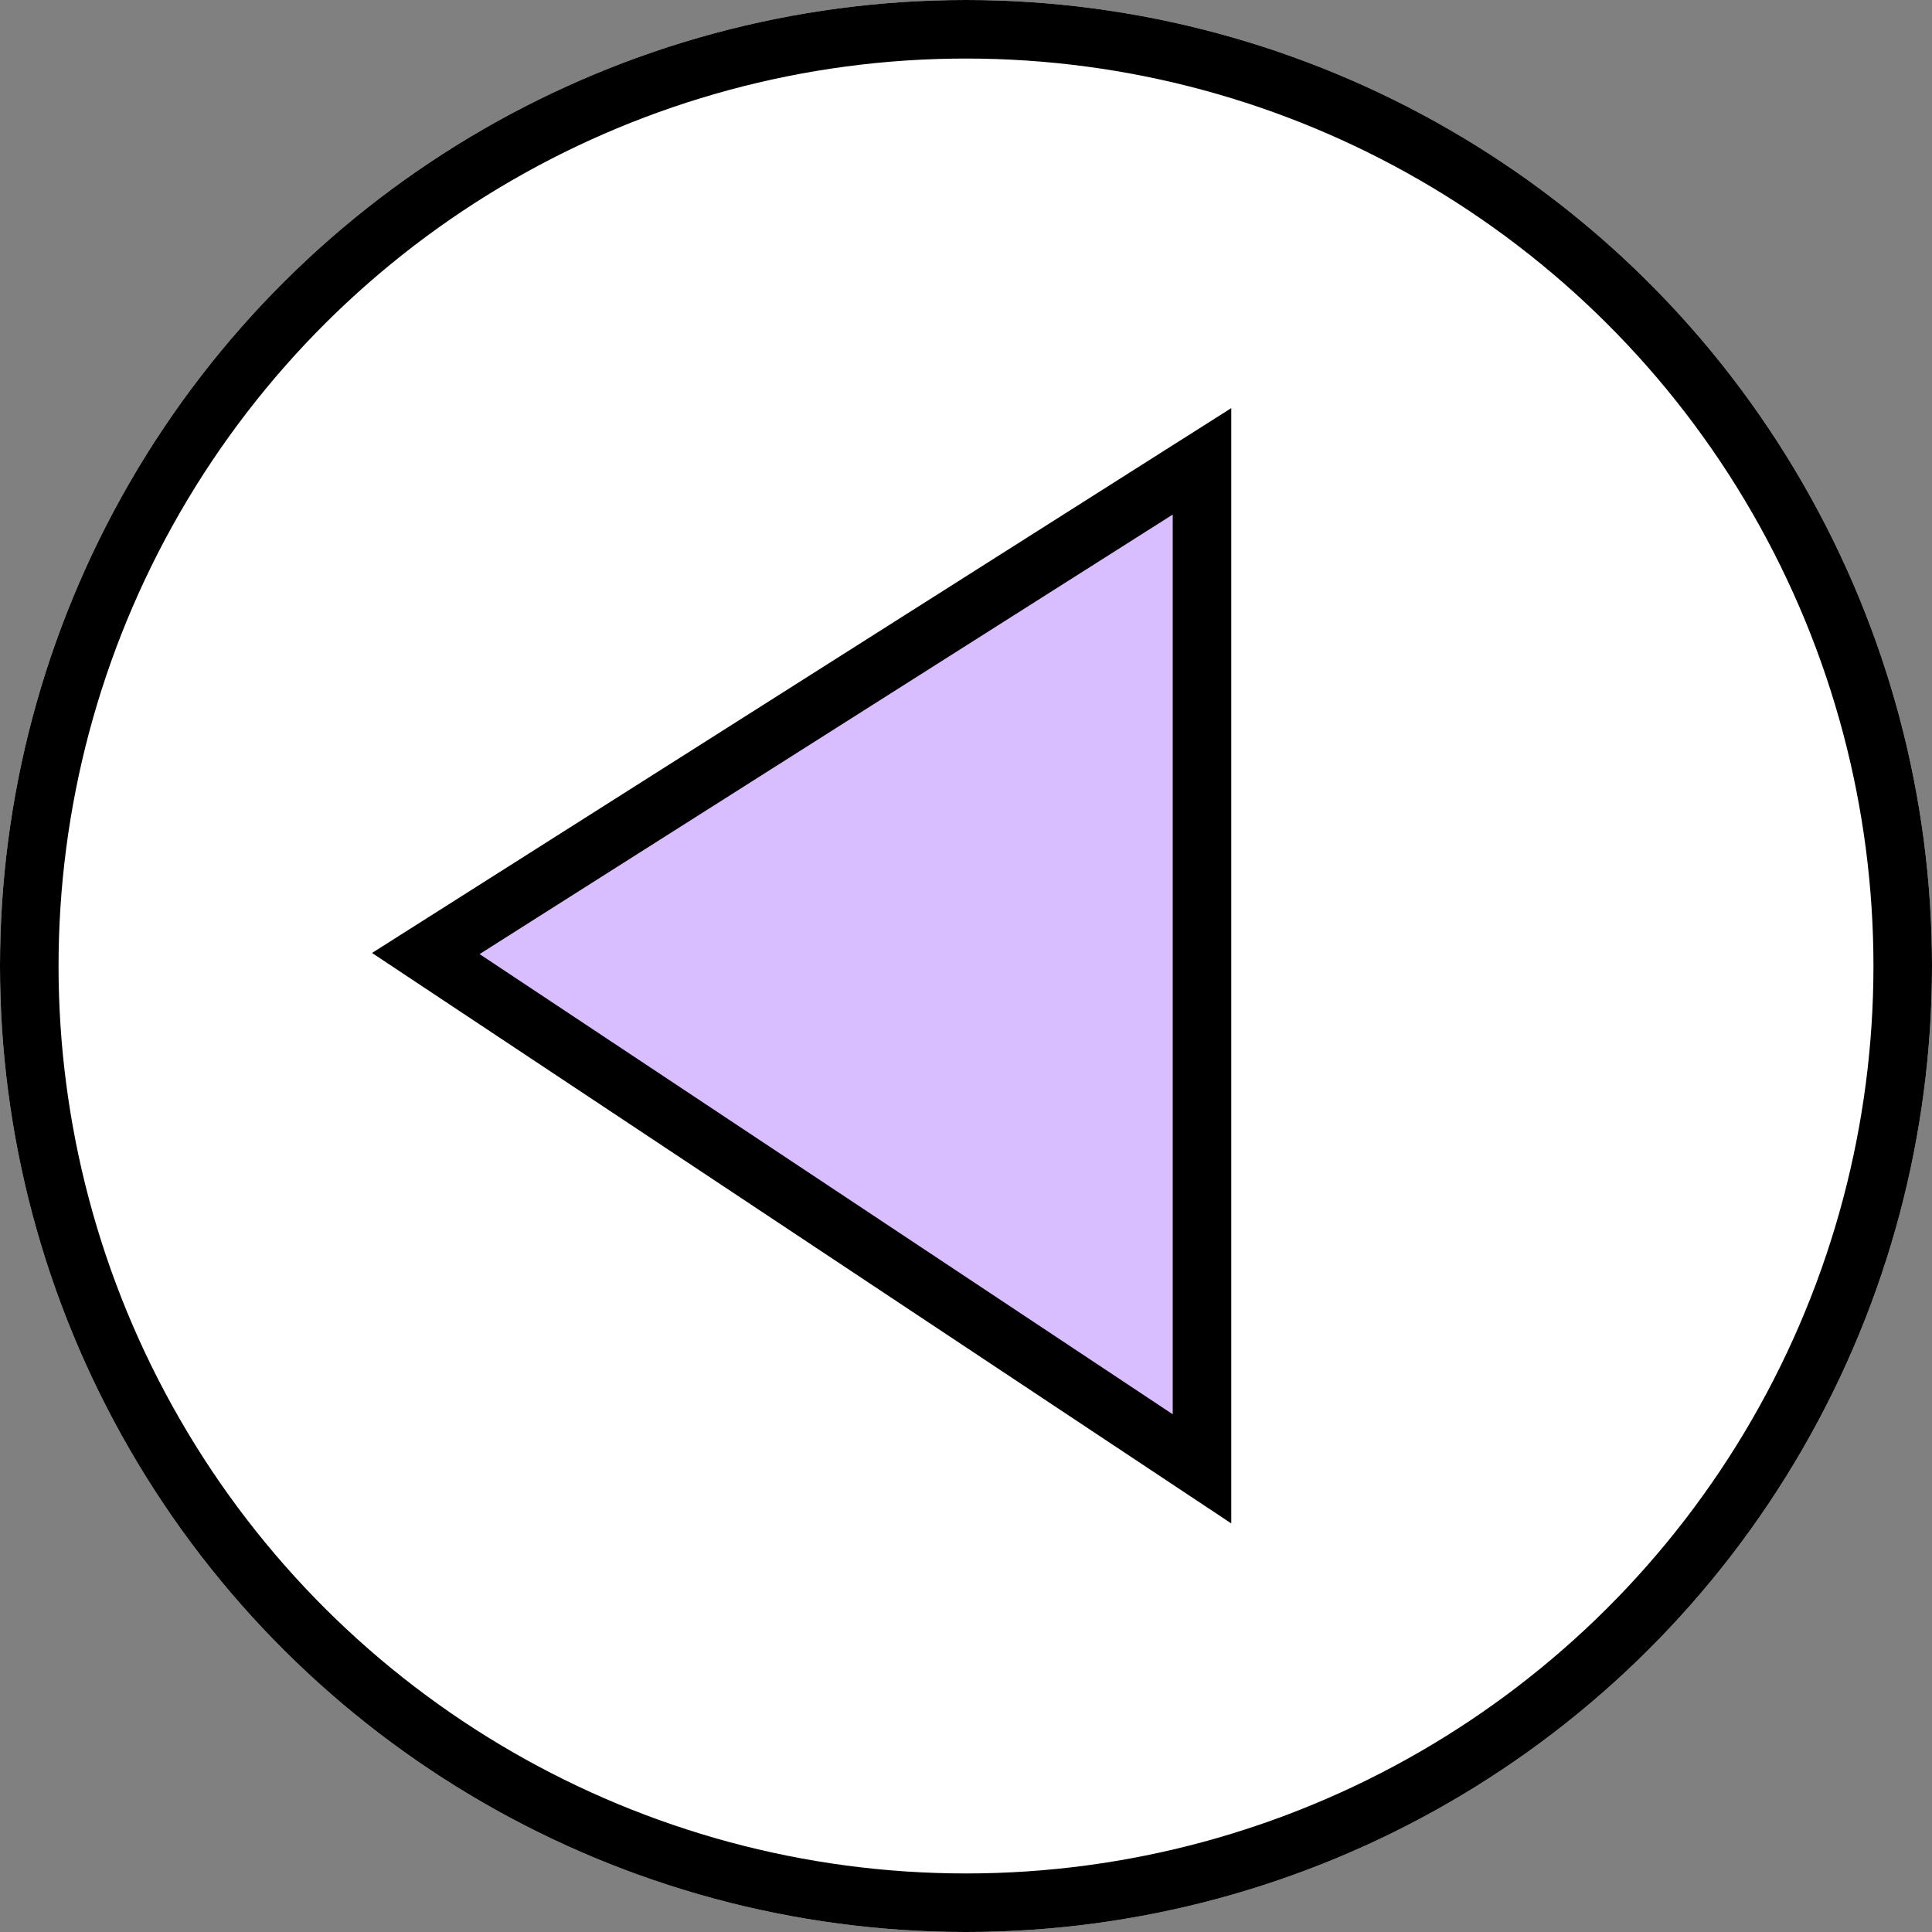
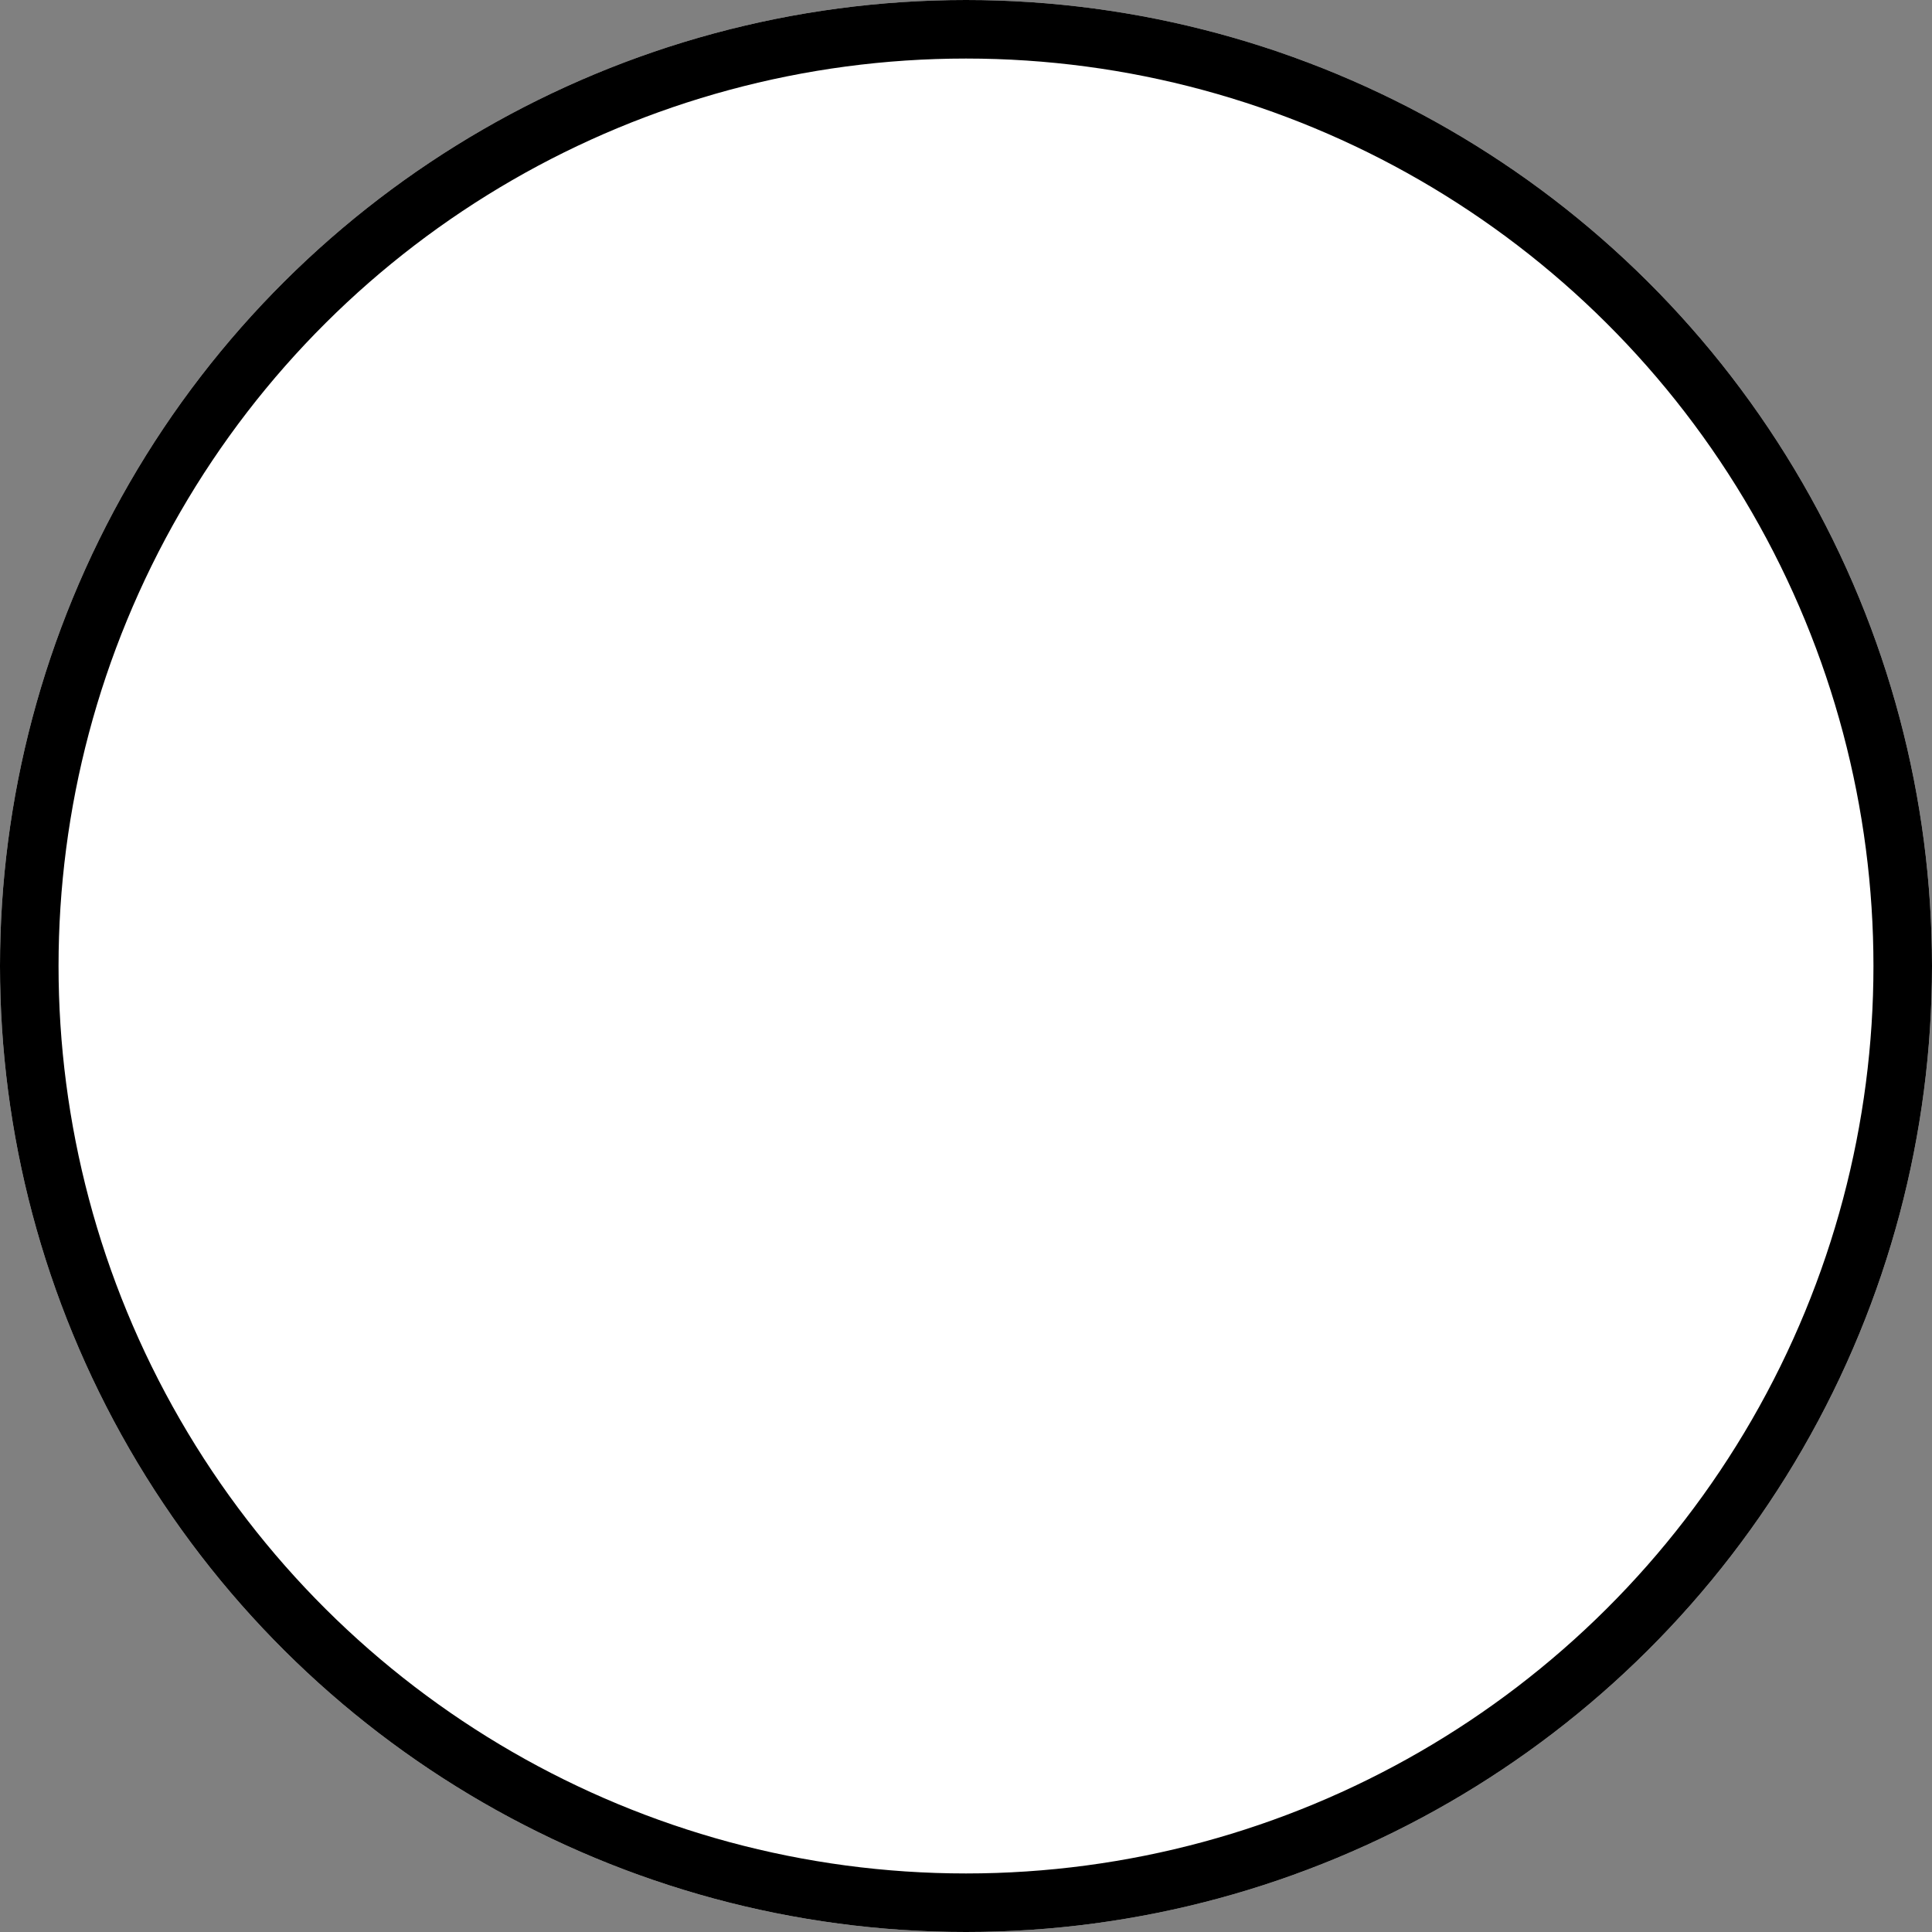
<svg xmlns="http://www.w3.org/2000/svg" width="33" height="33" viewBox="0 0 33 33">
  <rect x="0" y="0" width="33" height="33" fill="#808080" stroke="none" />
  <g id="Groupe_29" data-name="Groupe 29" transform="translate(516 444) rotate(180)">
    <g id="Ellipse_1" data-name="Ellipse 1" transform="translate(483 444) rotate(-90)" fill="#fff" stroke="#000" stroke-width="1">
      <circle cx="16.5" cy="16.5" r="16.5" stroke="none" />
      <circle cx="16.5" cy="16.5" r="16" fill="none" />
    </g>
-     <path id="Tracé_1" data-name="Tracé 1" d="M0,0,8.407,13.258,17.209,0Z" transform="translate(495.469 436.12) rotate(-90)" fill="#d8bdff" stroke="#000" stroke-width="1" />
  </g>
</svg>